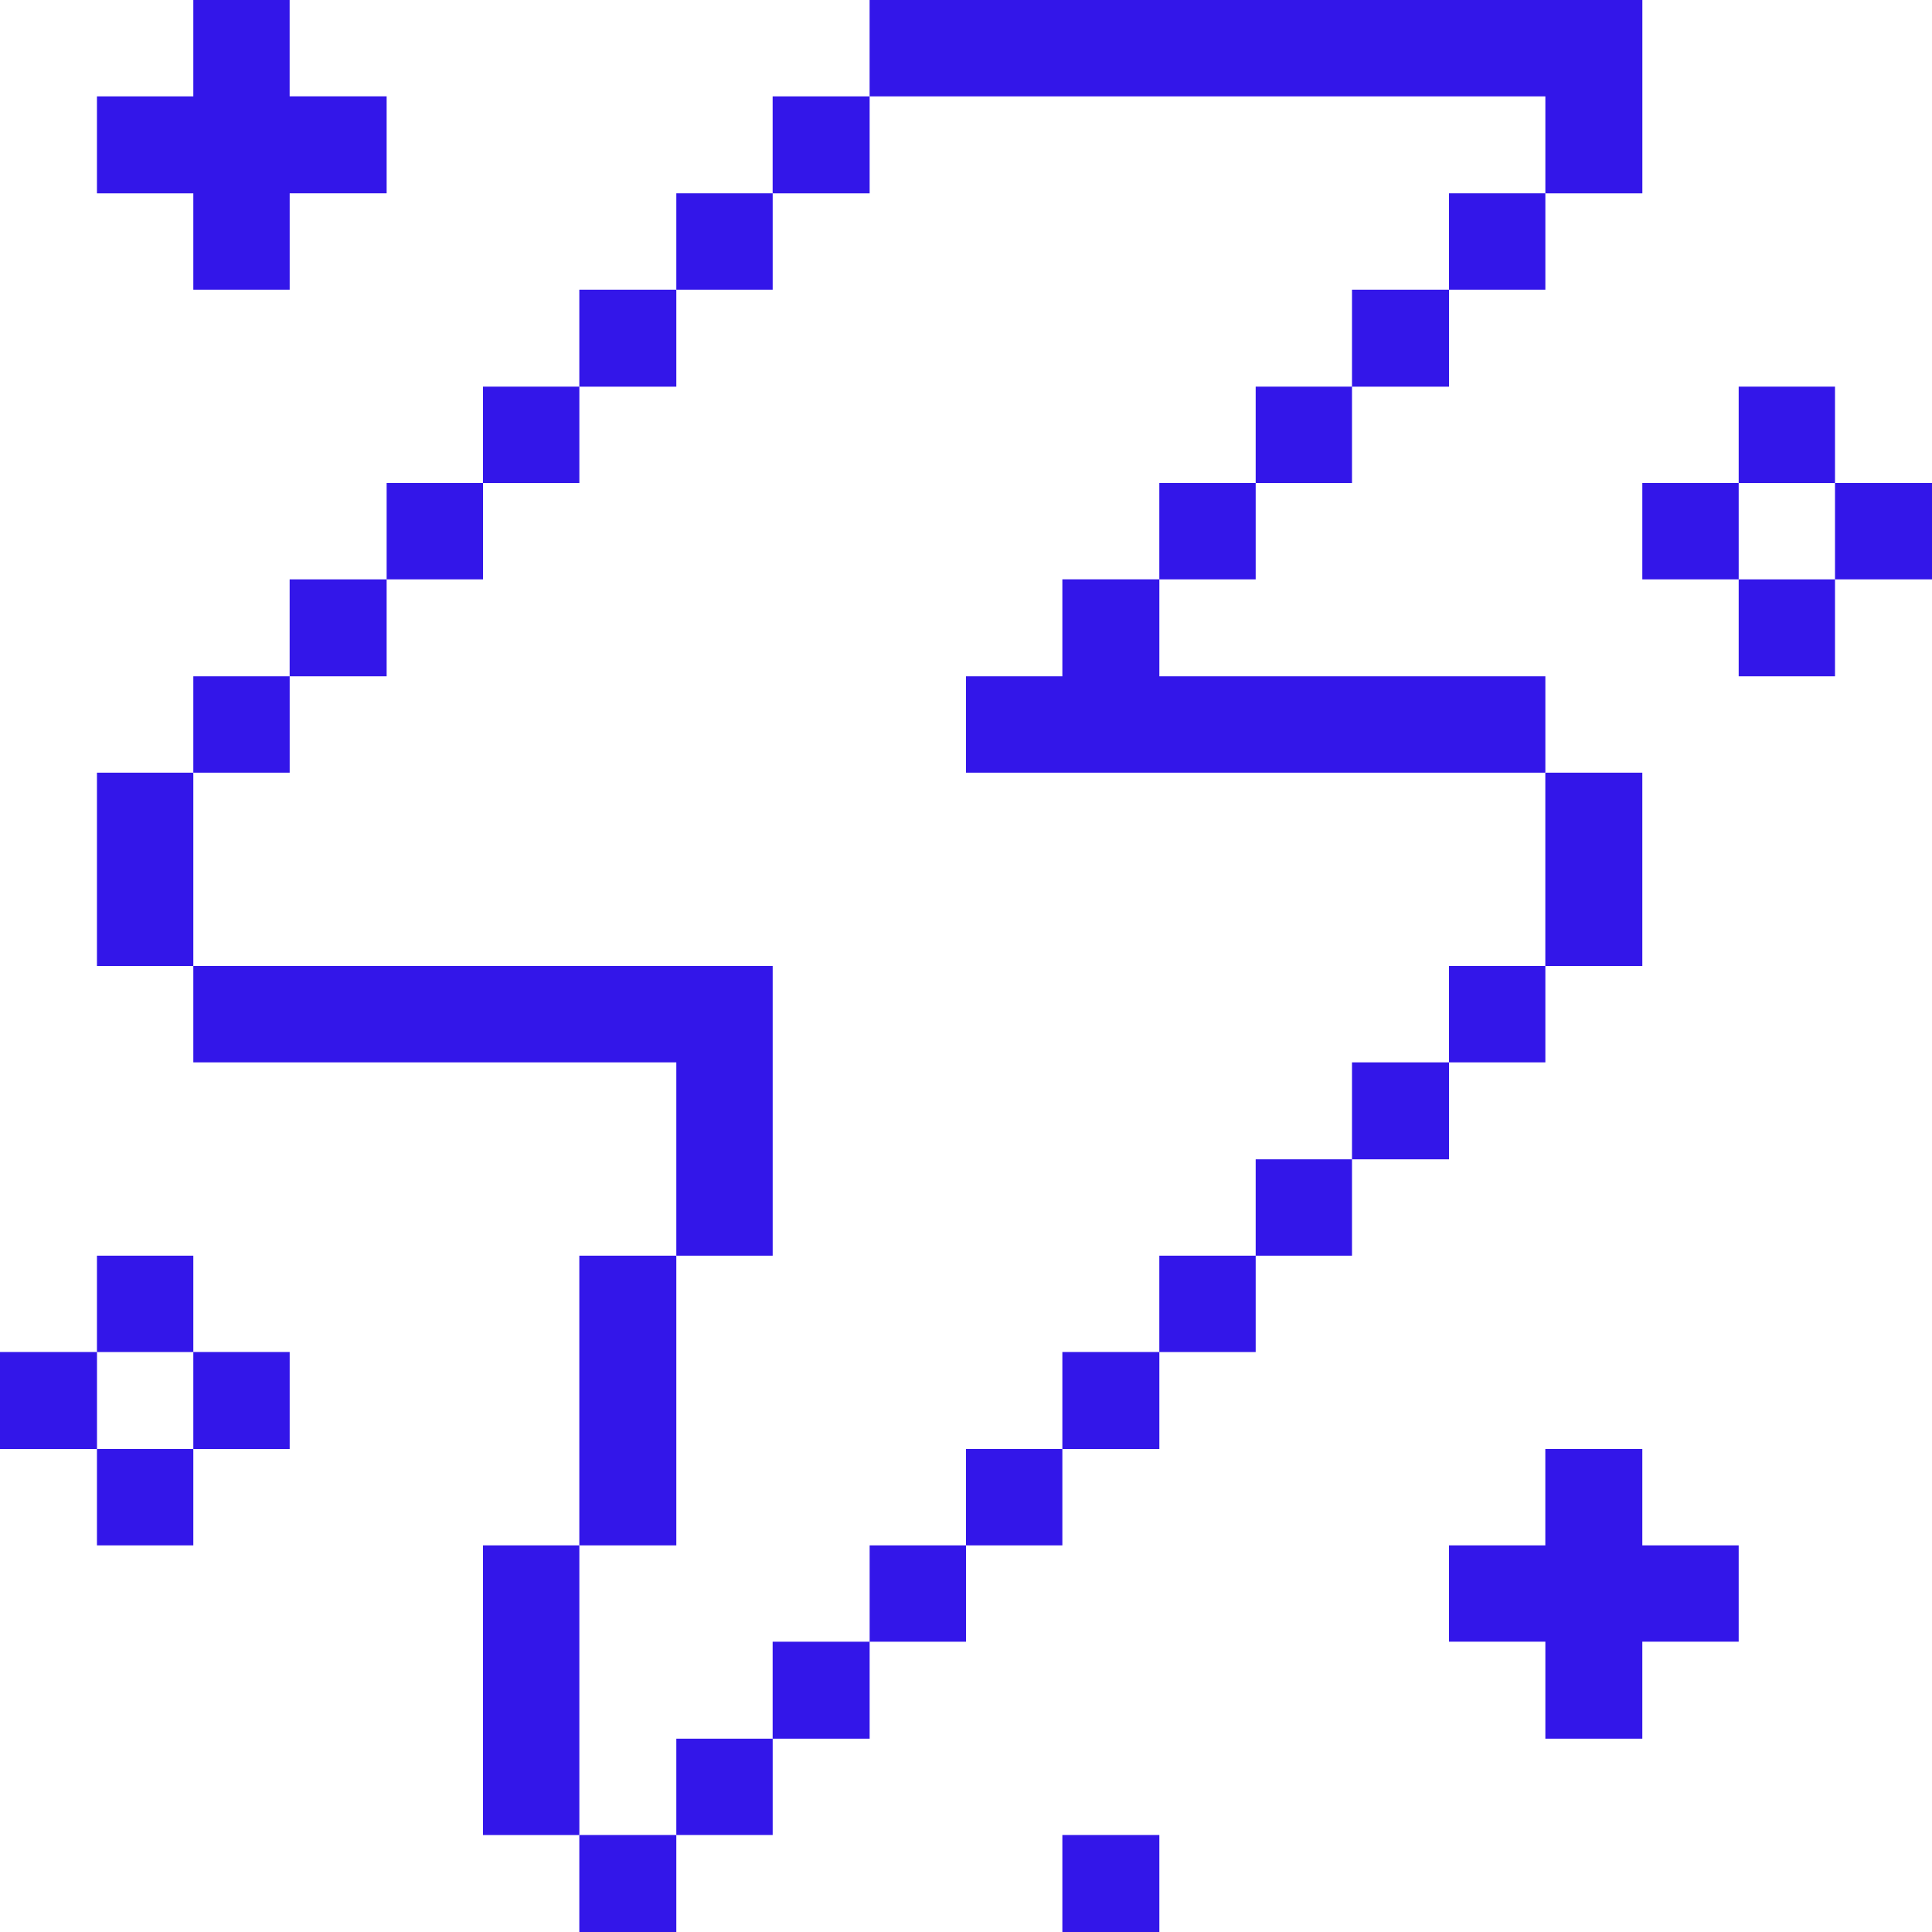
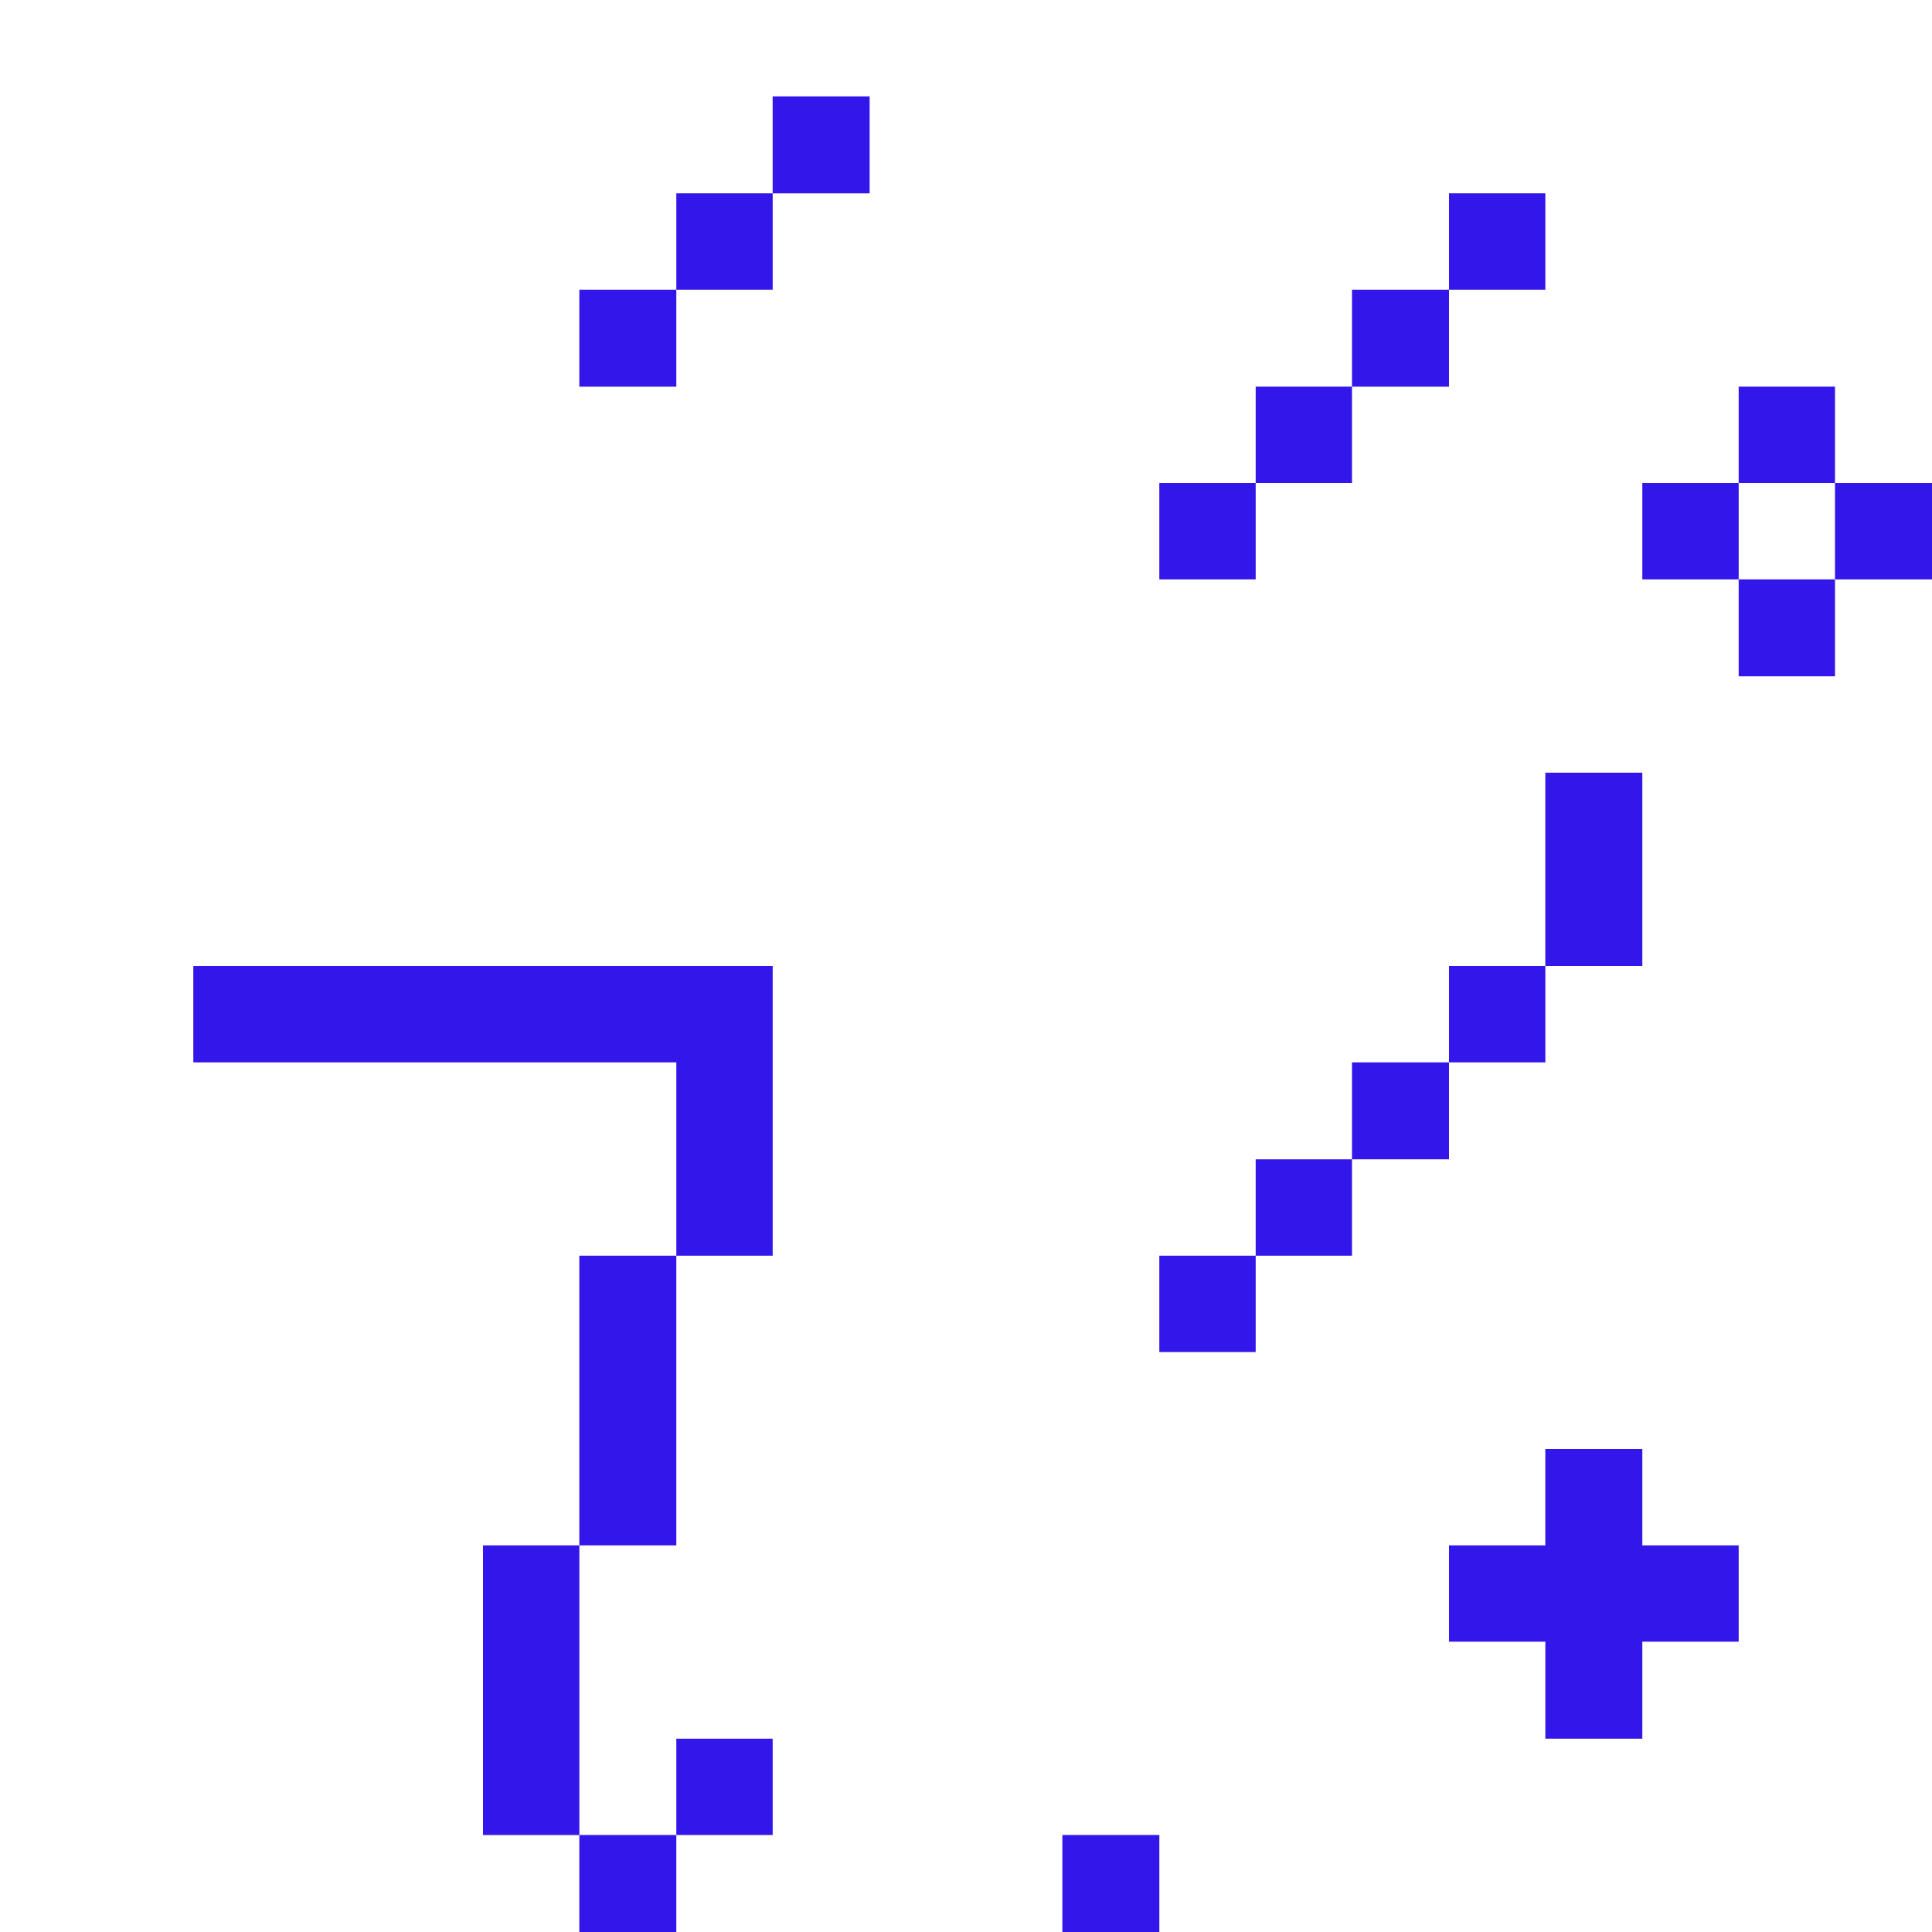
<svg xmlns="http://www.w3.org/2000/svg" width="48" height="48" fill="none">
  <path fill="#3316e9" d="M48 12h-2.41v2.394H48V12ZM45.59 14.394h-2.393v2.409h2.393v-2.41ZM45.59 9.606h-2.393V12h2.393V9.606ZM43.197 12h-2.394v2.394h2.394V12ZM40.803 43.197v-2.41h2.394v-2.393h-2.394V36h-2.41v2.394H36v2.393h2.394v2.41h2.41ZM40.803 19.197h-2.41V24h2.41v-4.803ZM38.394 24H36v2.394h2.394V24ZM38.394 4.803H36v2.394h2.394V4.803ZM36 26.394h-2.41v2.409H36v-2.41ZM36 7.197h-2.41v2.41H36v-2.41ZM33.59 28.803h-2.393v2.394h2.393v-2.394ZM33.59 9.606h-2.393V12h2.393V9.606ZM31.197 31.197h-2.394v2.394h2.394v-2.394ZM31.197 12h-2.394v2.394h2.394V12ZM28.803 45.59h-2.409V48h2.41v-2.41Z" />
-   <path fill="#3316e9" d="M28.803 33.59h-2.409V36h2.41v-2.41ZM26.394 14.394v2.409H24v2.394h14.394v-2.394h-9.59v-2.41h-2.41ZM26.394 36H24v2.394h2.394V36ZM38.394 2.394v2.41h2.41V0H21.605v2.394h16.788ZM24 38.394h-2.394v2.394H24v-2.394ZM21.606 40.788h-2.41v2.409h2.41v-2.41Z" />
  <path fill="#3316e9" d="M21.606 2.394h-2.41v2.41h2.41v-2.41ZM19.197 43.197h-2.394v2.393h2.394v-2.393ZM19.197 24H4.803v2.394h12v4.803h2.394V24Z" />
  <path fill="#3316e9" d="M19.197 4.803h-2.394v2.394h2.394V4.803ZM16.803 45.59h-2.41V48h2.41v-2.41ZM16.803 31.197h-2.41v7.197h2.41v-7.197Z" />
  <path fill="#3316e9" d="M16.803 7.197h-2.41v2.41h2.41v-2.41ZM14.394 38.394H12v7.197h2.394v-7.197Z" />
-   <path fill="#3316e9" d="M14.394 9.606H12V12h2.394V9.606ZM12 12H9.606v2.394H12V12ZM9.606 14.394h-2.41v2.409h2.41v-2.41ZM7.197 33.59H4.803V36h2.394v-2.41ZM7.197 16.803H4.803v2.394h2.394v-2.394ZM4.803 0v2.394H2.409v2.41h2.394v2.393h2.394V4.803h2.409v-2.41h-2.41V0H4.804ZM4.803 36H2.409v2.394h2.394V36ZM4.803 31.197H2.409v2.394h2.394v-2.394ZM4.803 19.197H2.409V24h2.394v-4.803Z" />
-   <path fill="#3316e9" d="M2.41 33.59H0V36h2.41v-2.41Z" />
</svg>